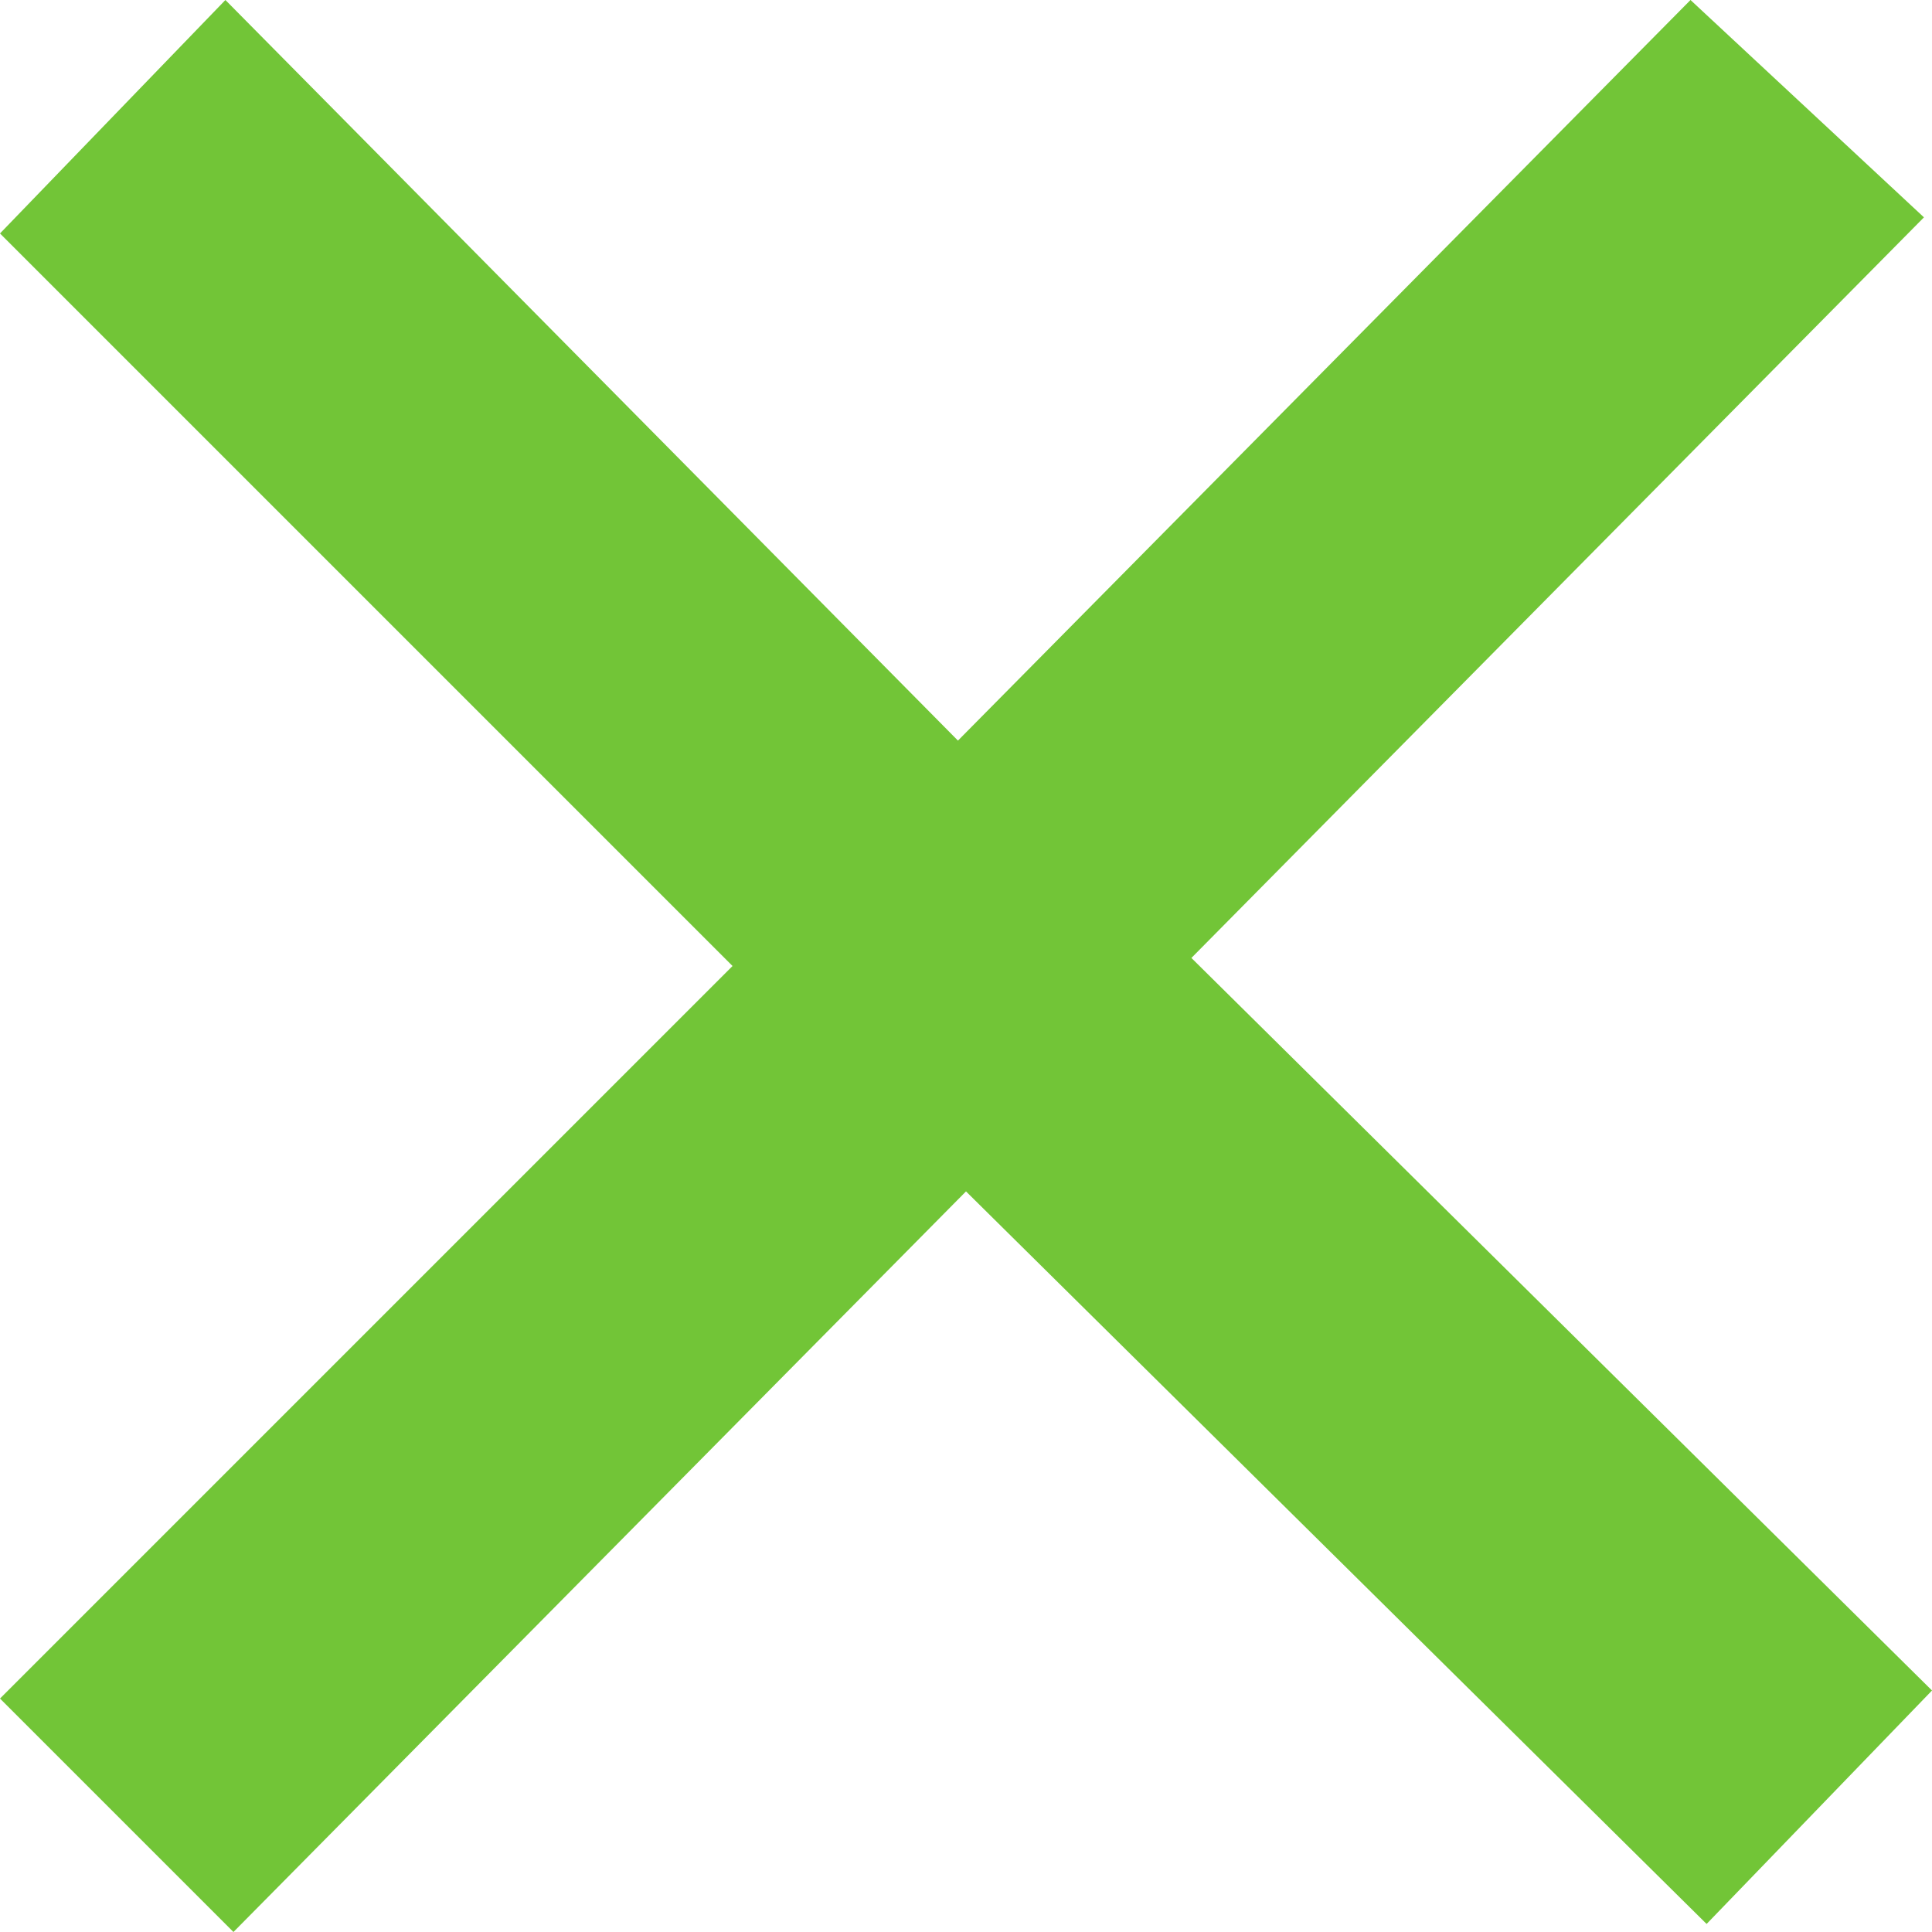
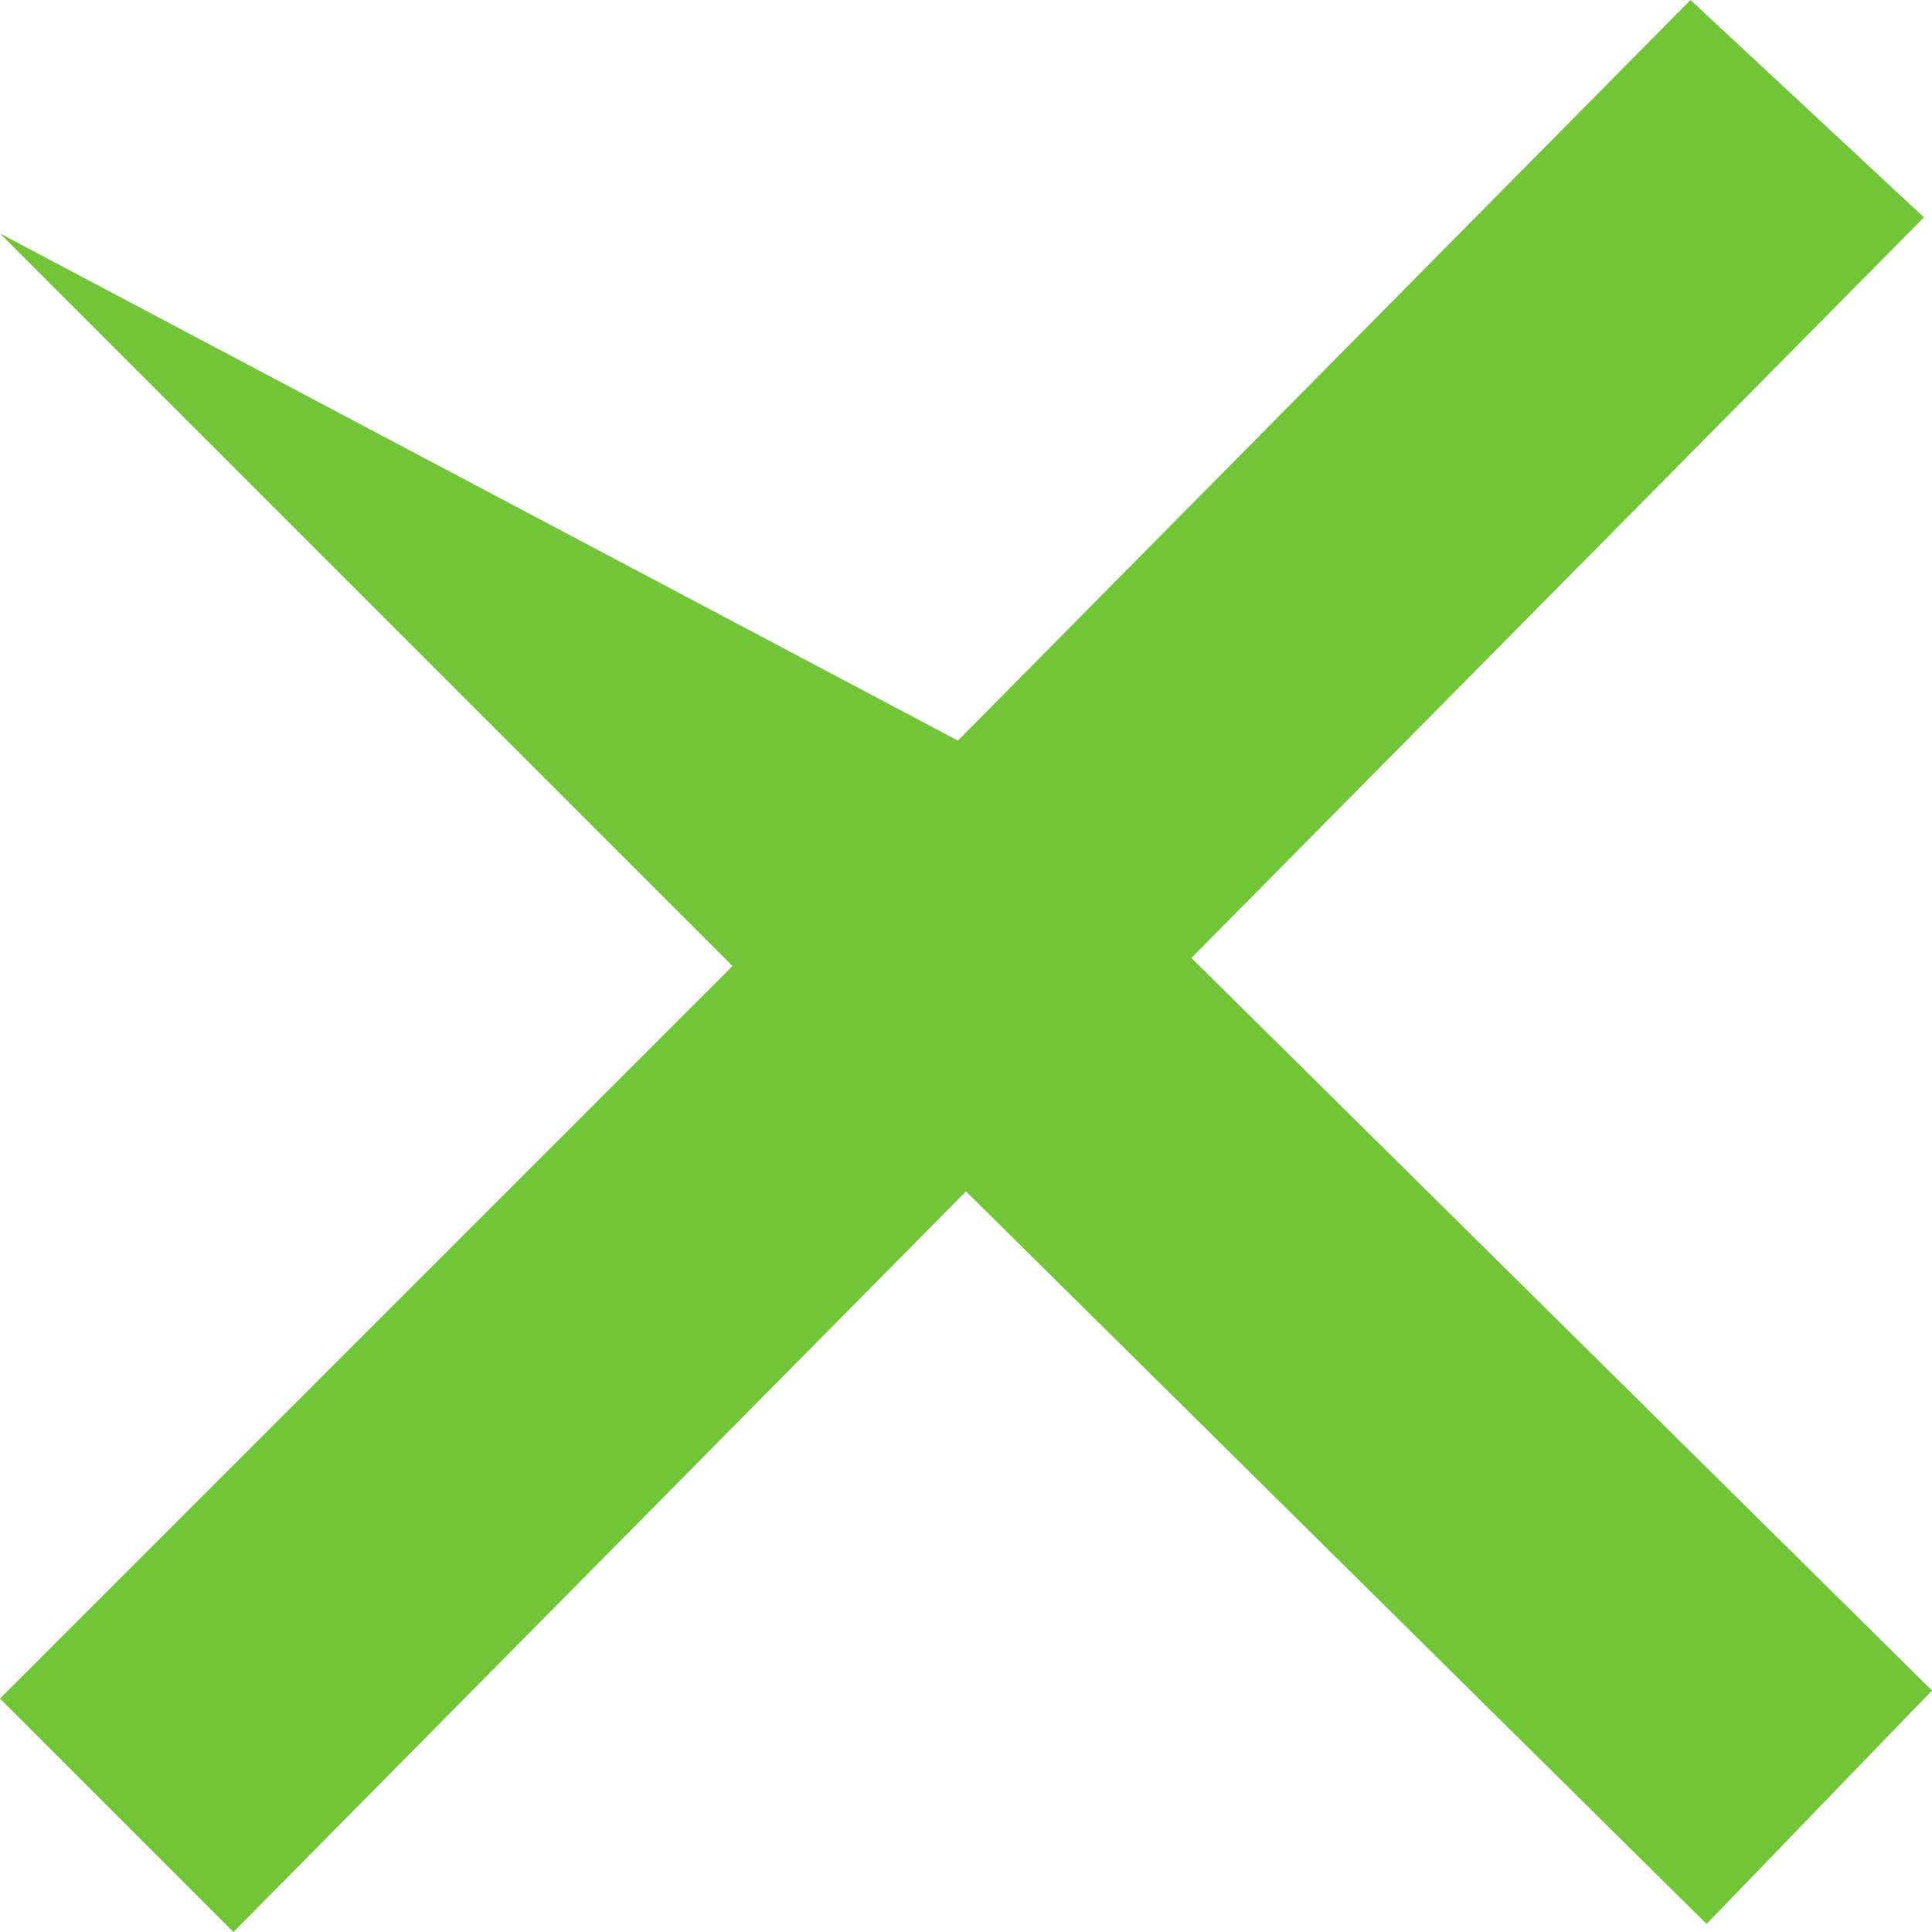
<svg xmlns="http://www.w3.org/2000/svg" version="1.1" id="Шар_1" x="0px" y="0px" viewBox="0 0 24 24" style="enable-background:new 0 0 24 24;" xml:space="preserve">
  <style type="text/css">
	.st0{fill:#72C537;}
</style>
-   <path class="st0" d="M24,21l-9.2-9.1l9.1-9.2L21,0l-9.1,9.2L2.8,0L0,2.9L9.1,12L0,21.1L2.9,24l9.1-9.2l9.2,9.1L24,21z" />
+   <path class="st0" d="M24,21l-9.2-9.1l9.1-9.2L21,0l-9.1,9.2L0,2.9L9.1,12L0,21.1L2.9,24l9.1-9.2l9.2,9.1L24,21z" />
</svg>